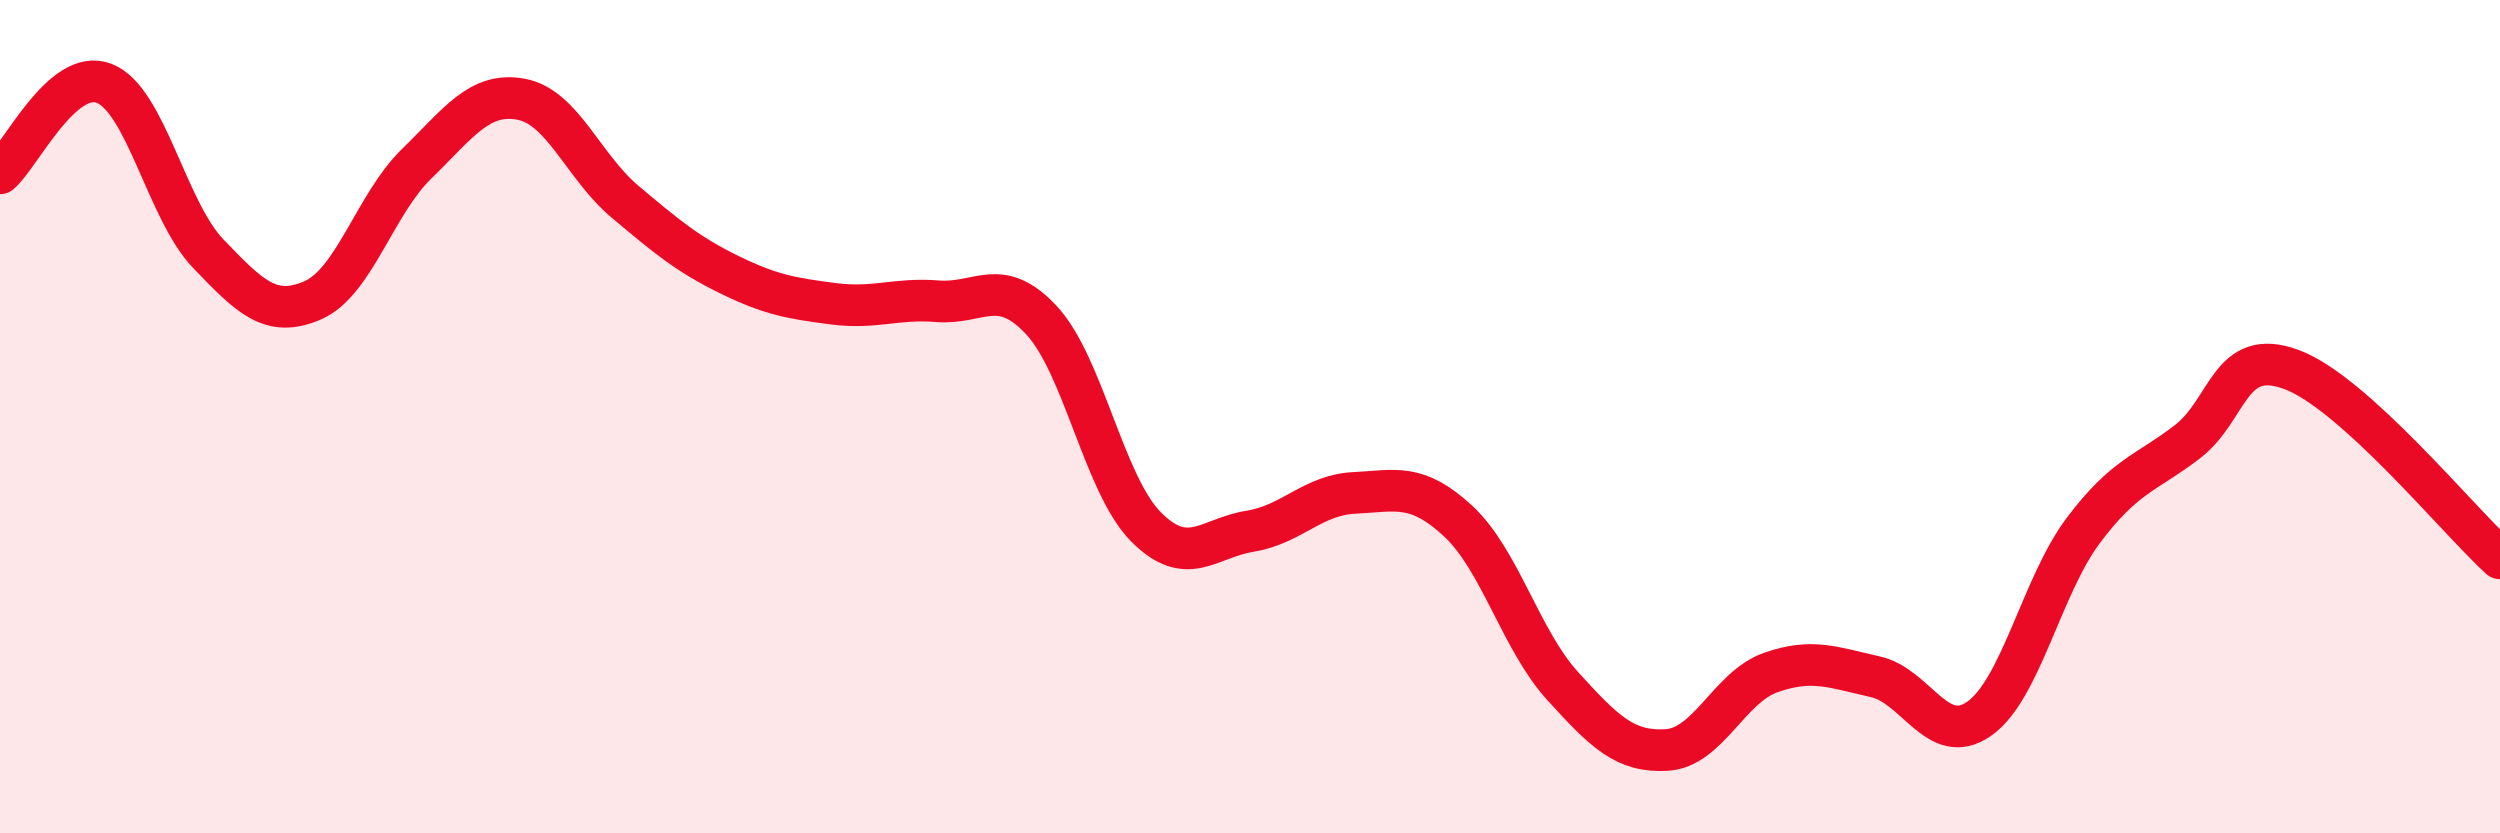
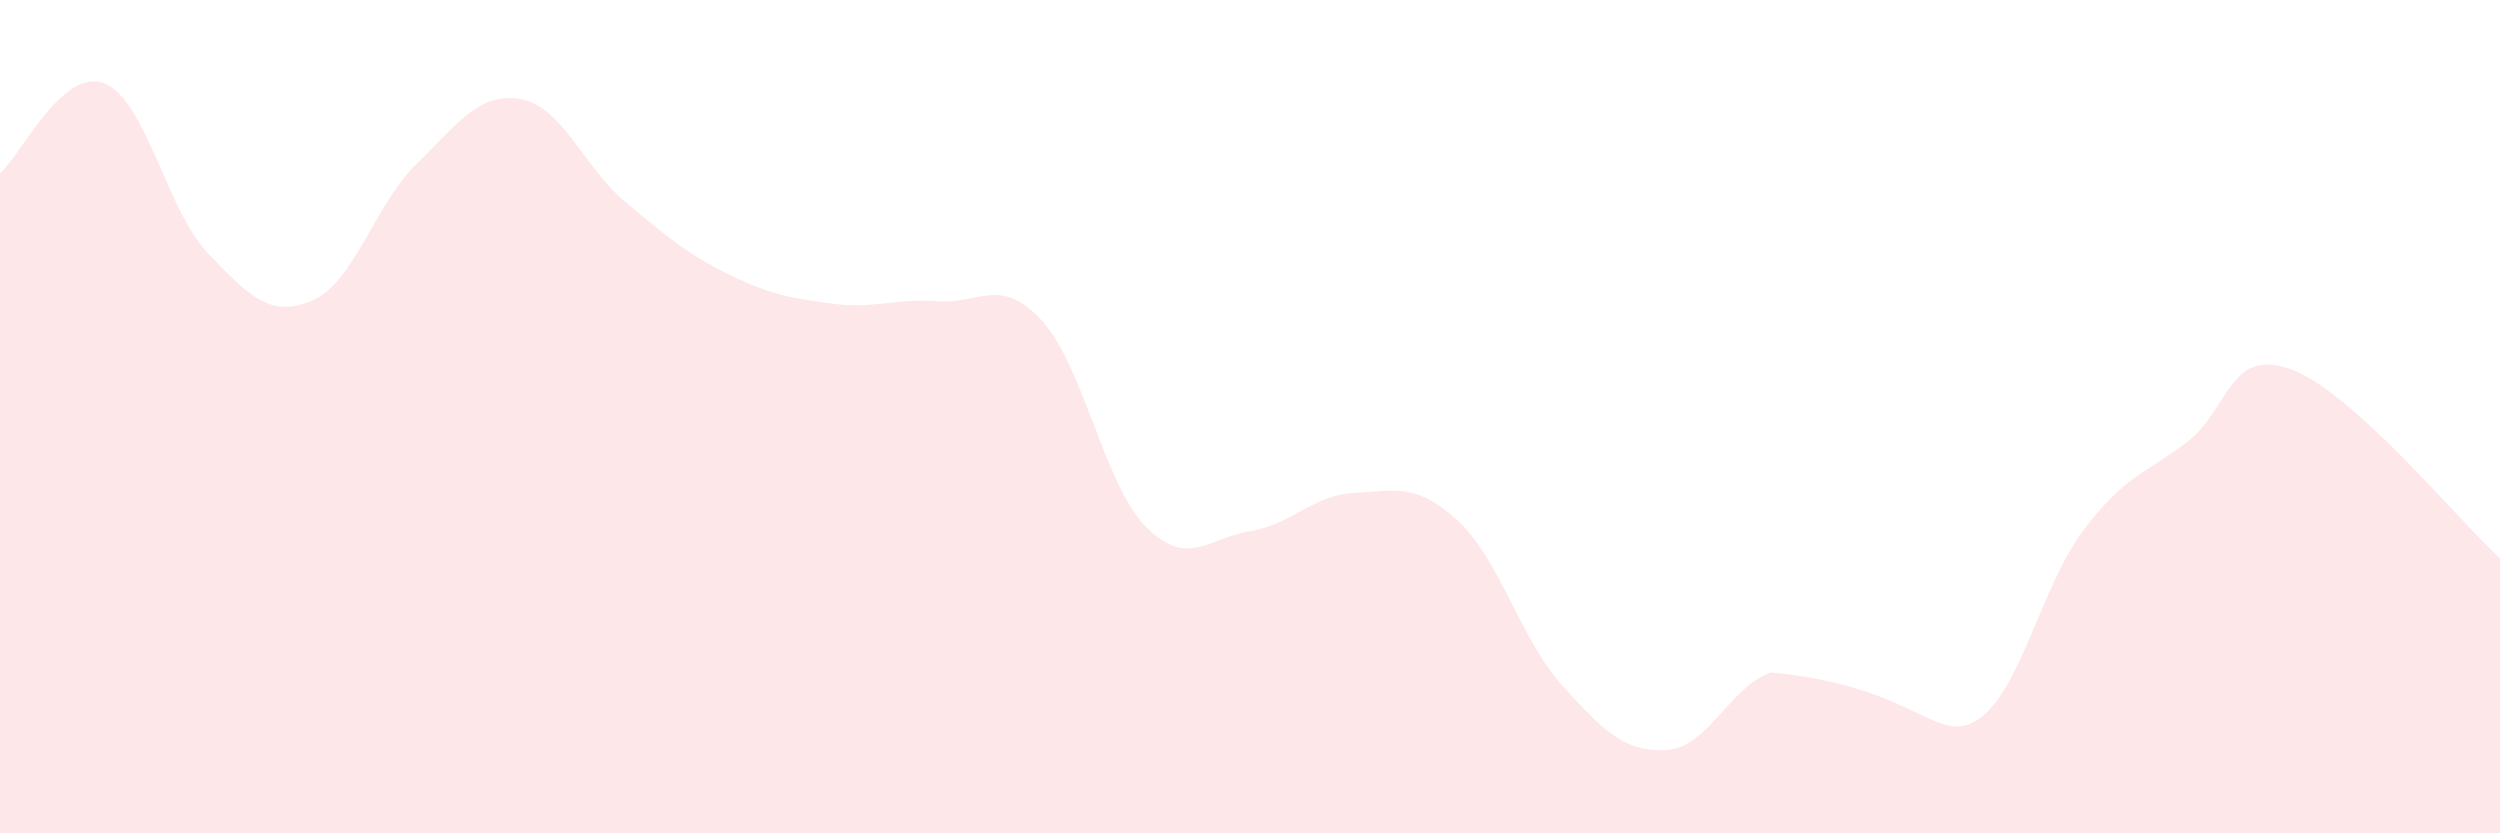
<svg xmlns="http://www.w3.org/2000/svg" width="60" height="20" viewBox="0 0 60 20">
-   <path d="M 0,4.16 C 0.5,3.73 1.5,1.61 2.5,2 C 3.5,2.39 4,5.05 5,6.09 C 6,7.13 6.5,7.64 7.5,7.21 C 8.5,6.78 9,4.9 10,3.93 C 11,2.96 11.5,2.2 12.5,2.38 C 13.5,2.56 14,4 15,4.84 C 16,5.68 16.5,6.1 17.5,6.59 C 18.5,7.08 19,7.16 20,7.29 C 21,7.42 21.5,7.15 22.5,7.23 C 23.5,7.31 24,6.61 25,7.69 C 26,8.77 26.5,11.63 27.5,12.64 C 28.5,13.65 29,12.91 30,12.75 C 31,12.59 31.5,11.88 32.5,11.83 C 33.5,11.78 34,11.58 35,12.51 C 36,13.44 36.5,15.36 37.5,16.46 C 38.5,17.56 39,18.06 40,18 C 41,17.94 41.5,16.49 42.5,16.14 C 43.5,15.79 44,16.02 45,16.24 C 46,16.46 46.5,17.95 47.5,17.25 C 48.5,16.55 49,14.06 50,12.73 C 51,11.4 51.5,11.37 52.5,10.6 C 53.5,9.83 53.5,8.31 55,8.87 C 56.5,9.43 59,12.49 60,13.4L60 20L0 20Z" fill="#EB0A25" opacity="0.1" stroke-linecap="round" stroke-linejoin="round" />
-   <path d="M 0,4.16 C 0.5,3.73 1.5,1.61 2.5,2 C 3.5,2.39 4,5.05 5,6.09 C 6,7.13 6.5,7.64 7.5,7.21 C 8.5,6.78 9,4.9 10,3.93 C 11,2.96 11.5,2.2 12.5,2.38 C 13.5,2.56 14,4 15,4.84 C 16,5.68 16.5,6.1 17.5,6.59 C 18.5,7.08 19,7.16 20,7.29 C 21,7.42 21.5,7.15 22.5,7.23 C 23.5,7.31 24,6.61 25,7.69 C 26,8.77 26.5,11.63 27.5,12.64 C 28.5,13.65 29,12.91 30,12.75 C 31,12.59 31.5,11.88 32.5,11.83 C 33.5,11.78 34,11.58 35,12.51 C 36,13.44 36.5,15.36 37.5,16.46 C 38.5,17.56 39,18.06 40,18 C 41,17.94 41.5,16.49 42.5,16.14 C 43.5,15.79 44,16.02 45,16.24 C 46,16.46 46.5,17.95 47.5,17.25 C 48.5,16.55 49,14.06 50,12.73 C 51,11.4 51.5,11.37 52.5,10.6 C 53.5,9.83 53.5,8.31 55,8.87 C 56.5,9.43 59,12.49 60,13.4" stroke="#EB0A25" stroke-width="1" fill="none" stroke-linecap="round" stroke-linejoin="round" />
+   <path d="M 0,4.16 C 0.5,3.73 1.5,1.61 2.5,2 C 3.5,2.39 4,5.05 5,6.09 C 6,7.13 6.5,7.64 7.5,7.21 C 8.5,6.78 9,4.9 10,3.93 C 11,2.96 11.5,2.2 12.5,2.38 C 13.5,2.56 14,4 15,4.84 C 16,5.68 16.5,6.1 17.5,6.59 C 18.5,7.08 19,7.16 20,7.29 C 21,7.42 21.5,7.15 22.5,7.23 C 23.5,7.31 24,6.61 25,7.69 C 26,8.77 26.5,11.63 27.5,12.64 C 28.5,13.65 29,12.91 30,12.75 C 31,12.59 31.5,11.88 32.5,11.83 C 33.5,11.78 34,11.58 35,12.51 C 36,13.44 36.5,15.36 37.5,16.46 C 38.5,17.56 39,18.06 40,18 C 41,17.94 41.5,16.49 42.5,16.14 C 46,16.46 46.5,17.95 47.5,17.25 C 48.5,16.55 49,14.06 50,12.73 C 51,11.4 51.5,11.37 52.5,10.6 C 53.5,9.83 53.5,8.31 55,8.87 C 56.5,9.43 59,12.49 60,13.4L60 20L0 20Z" fill="#EB0A25" opacity="0.1" stroke-linecap="round" stroke-linejoin="round" />
</svg>